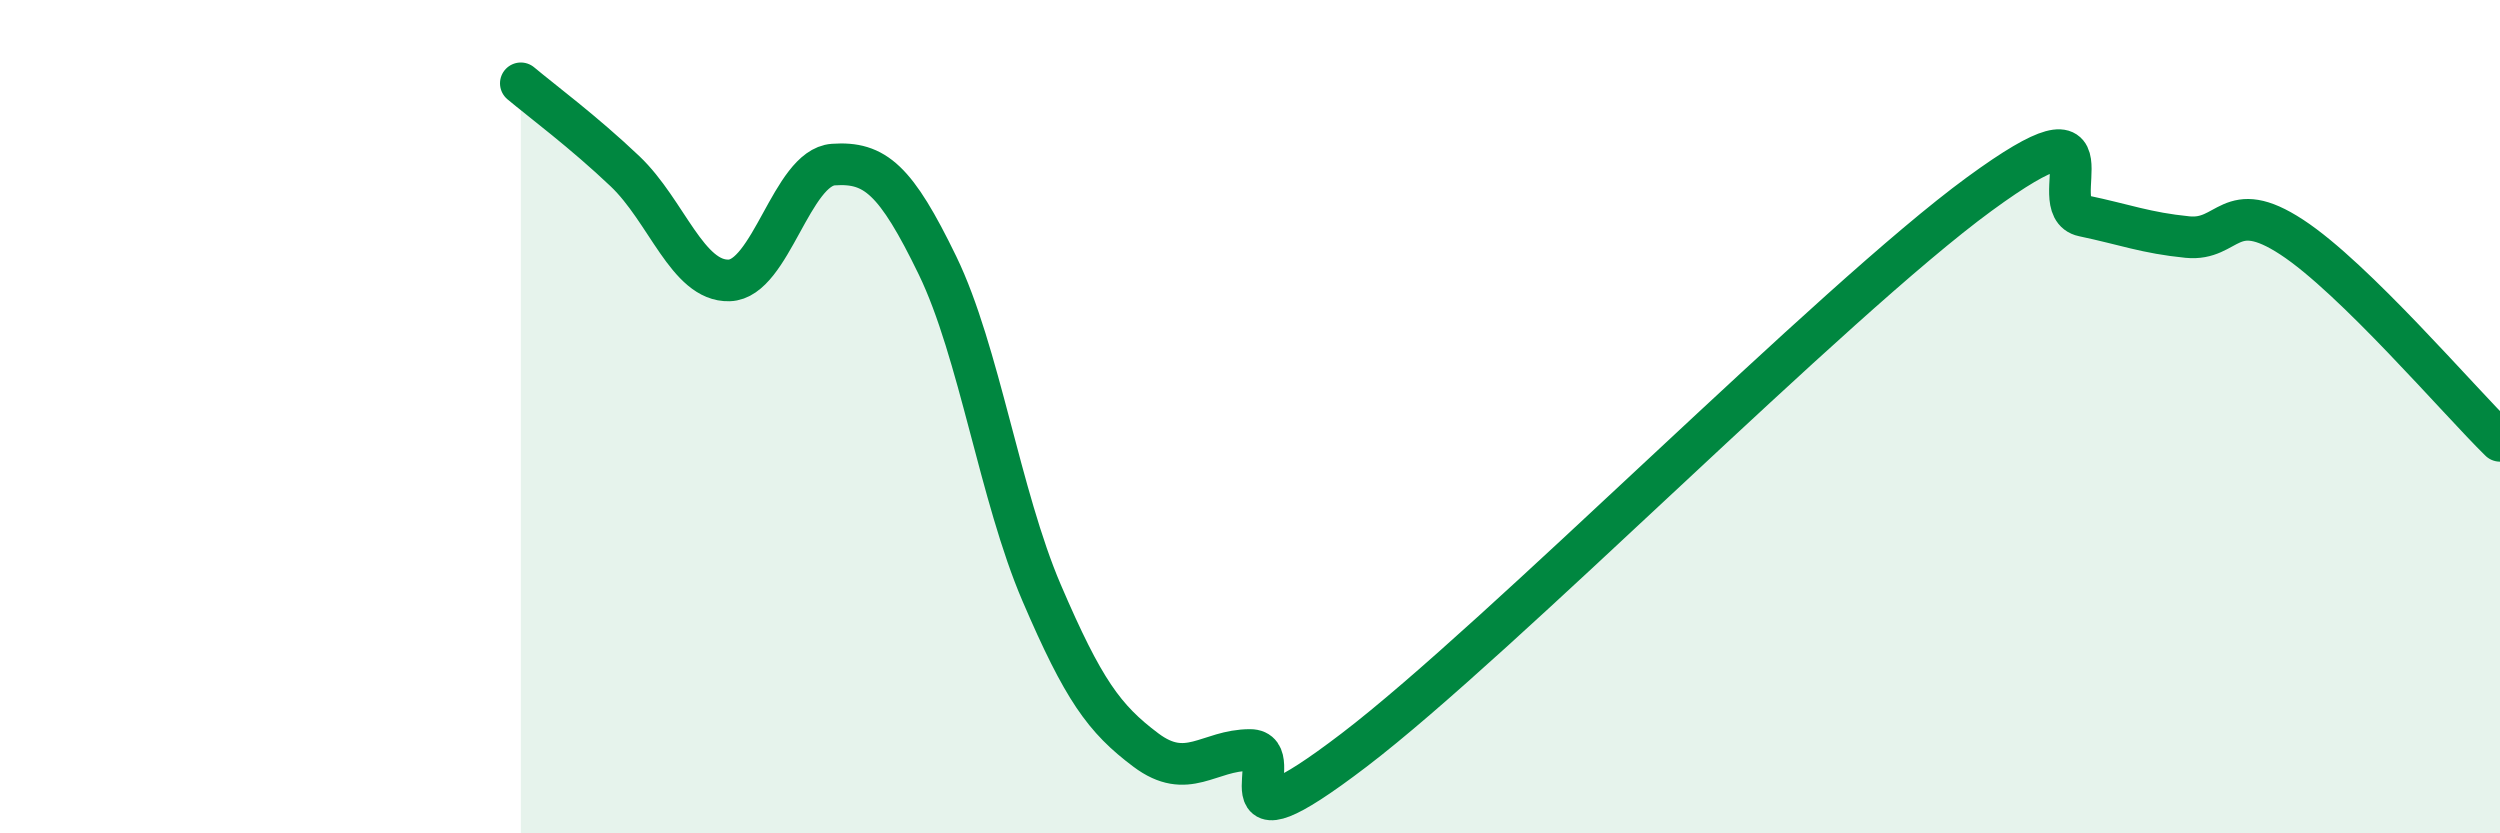
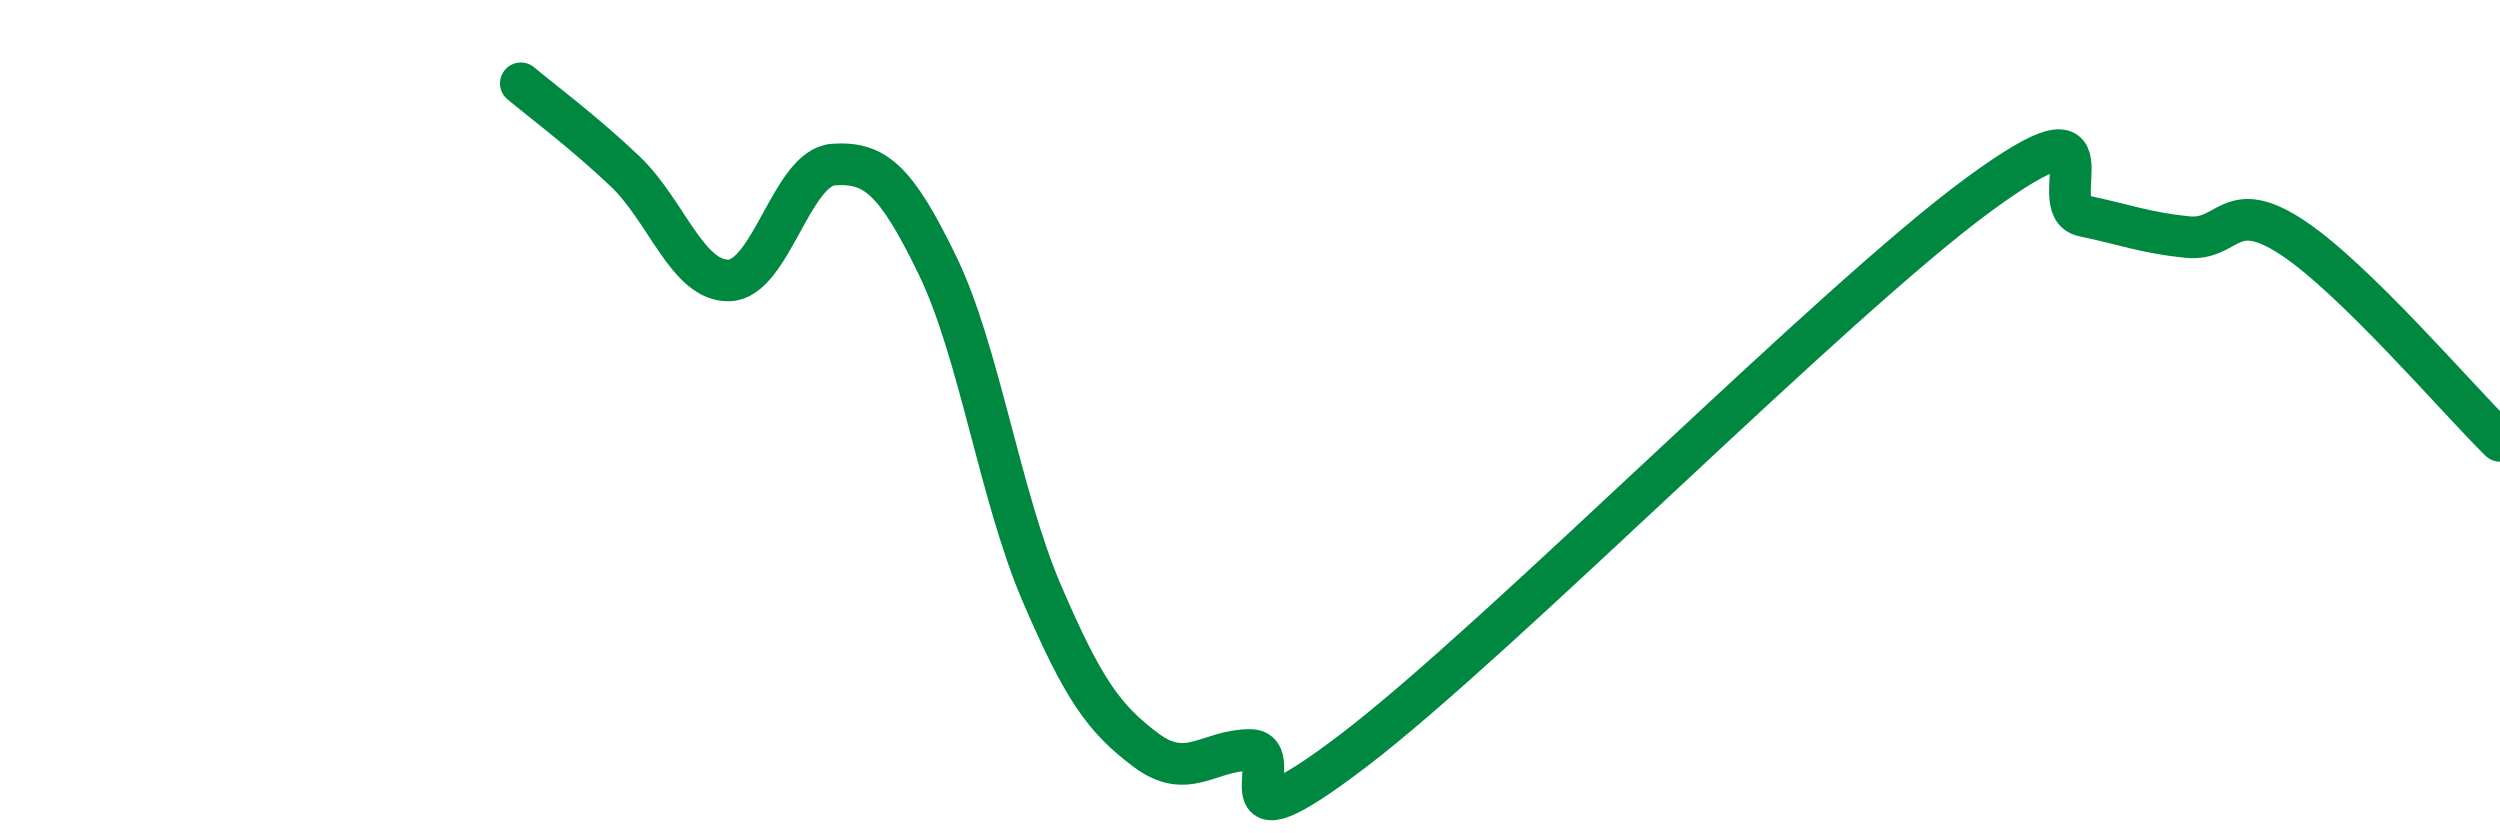
<svg xmlns="http://www.w3.org/2000/svg" width="60" height="20" viewBox="0 0 60 20">
-   <path d="M 12.5,2 C 13,2.42 14,3.16 15,4.11 C 16,5.06 16.5,6.76 17.5,6.73 C 18.5,6.7 19,4.02 20,3.95 C 21,3.88 21.5,4.31 22.5,6.37 C 23.5,8.43 24,11.9 25,14.23 C 26,16.56 26.5,17.25 27.5,18 C 28.5,18.75 29,18 30,18 C 31,18 29,20.67 32.5,18 C 36,15.33 44,7.22 47.5,4.66 C 51,2.1 49,4.97 50,5.18 C 51,5.39 51.5,5.59 52.5,5.69 C 53.5,5.79 53.5,4.71 55,5.69 C 56.5,6.67 59,9.6 60,10.58L60 20L12.5 20Z" fill="#008740" opacity="0.1" stroke-linecap="round" stroke-linejoin="round" />
  <path d="M 12.5,2 C 13,2.42 14,3.16 15,4.11 C 16,5.06 16.5,6.76 17.5,6.73 C 18.5,6.7 19,4.02 20,3.95 C 21,3.88 21.5,4.31 22.5,6.37 C 23.5,8.43 24,11.9 25,14.23 C 26,16.56 26.5,17.25 27.5,18 C 28.5,18.75 29,18 30,18 C 31,18 29,20.67 32.5,18 C 36,15.33 44,7.22 47.5,4.66 C 51,2.1 49,4.97 50,5.18 C 51,5.39 51.5,5.59 52.5,5.69 C 53.5,5.79 53.5,4.71 55,5.69 C 56.5,6.67 59,9.6 60,10.58" stroke="#008740" stroke-width="1" fill="none" stroke-linecap="round" stroke-linejoin="round" />
</svg>